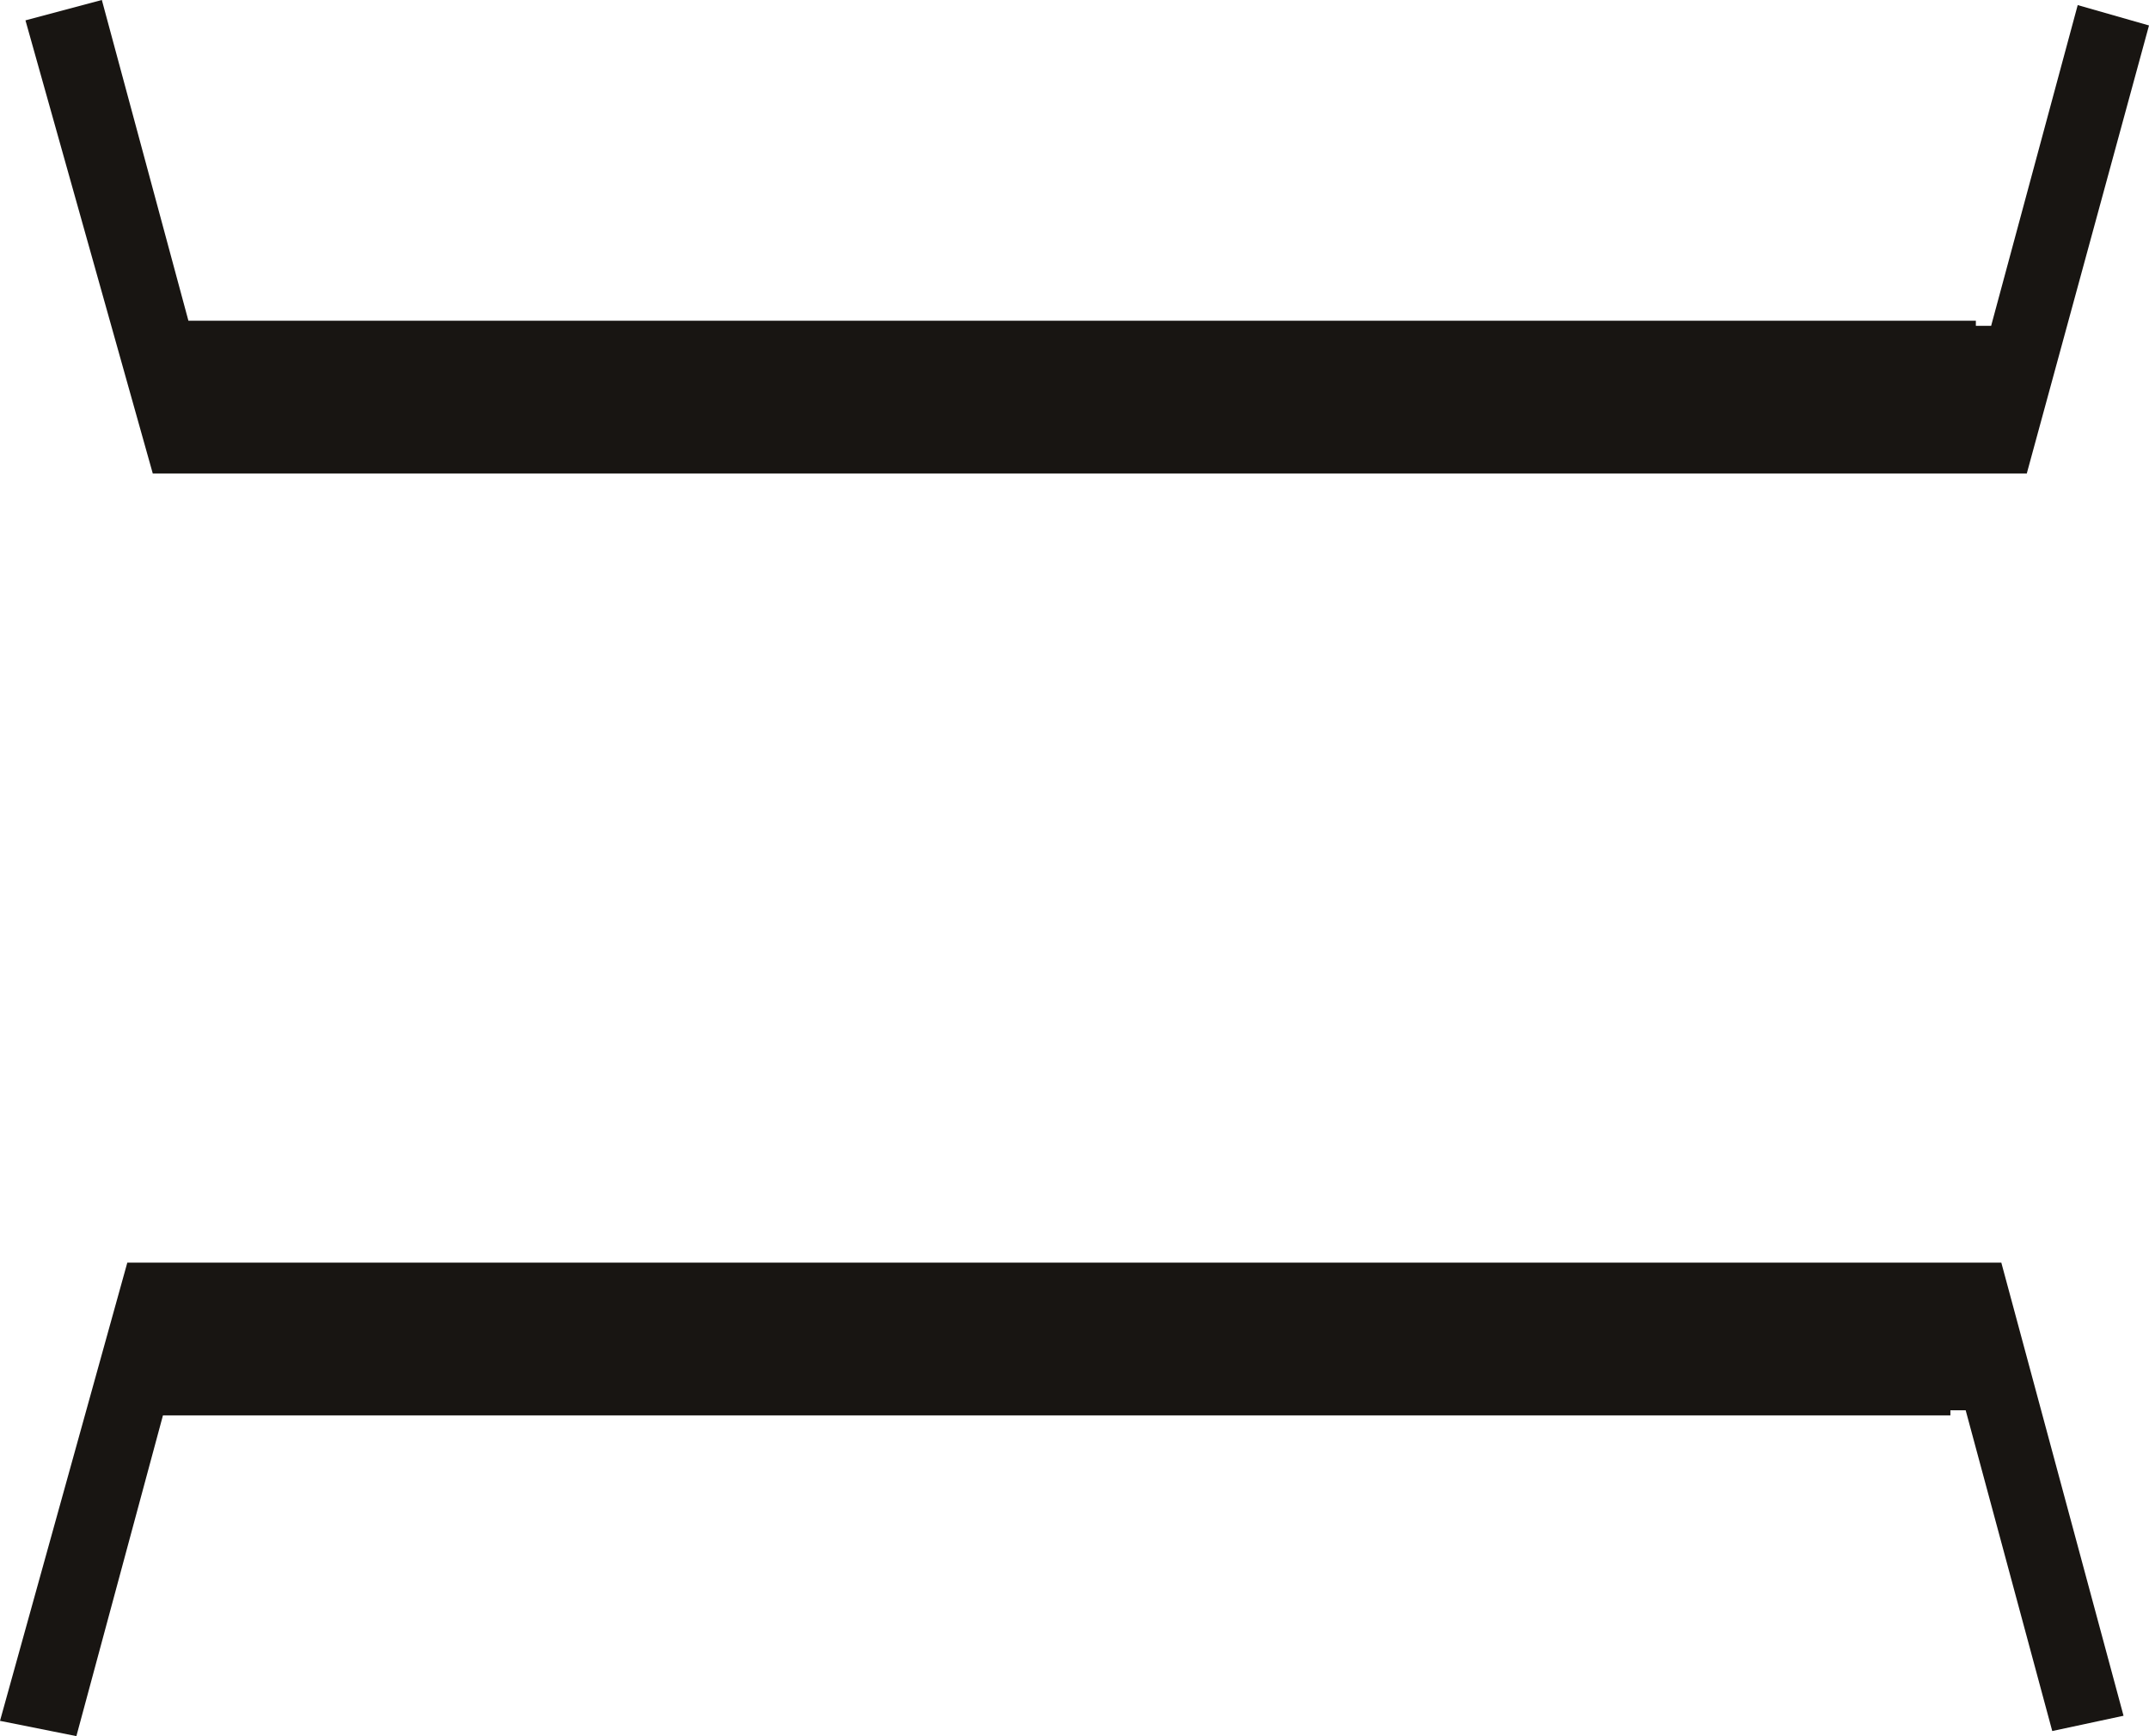
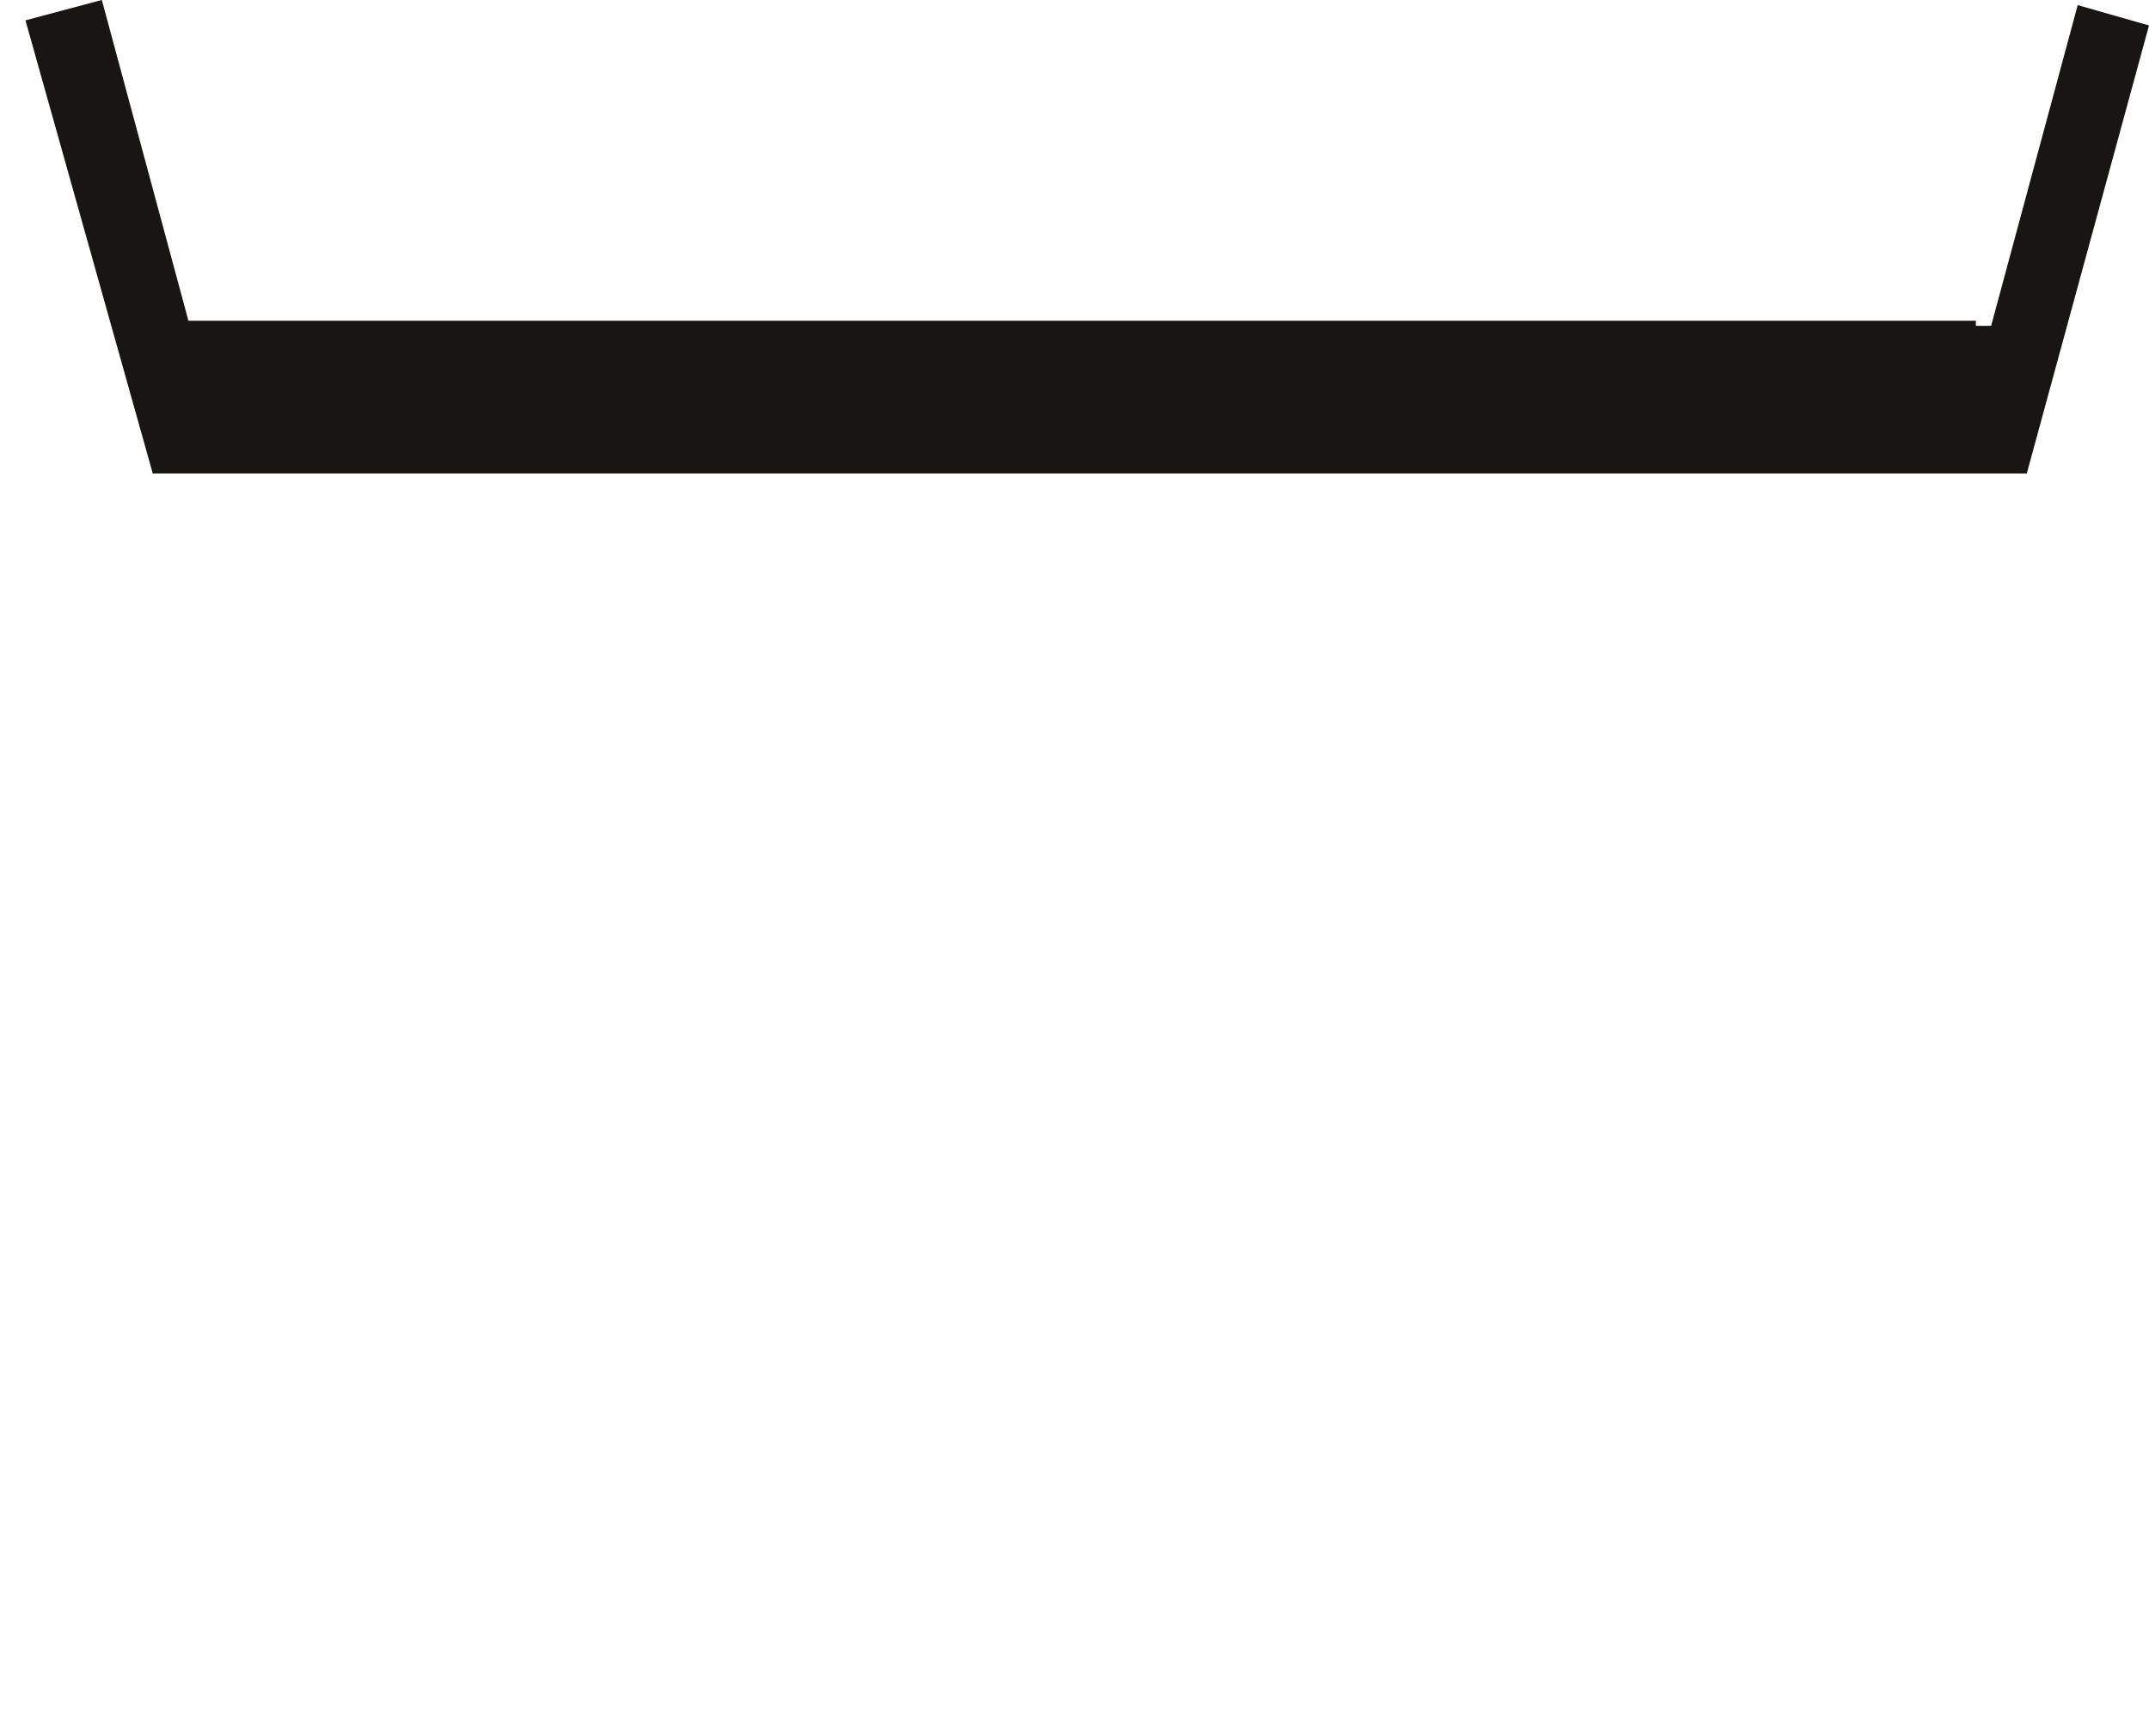
<svg xmlns="http://www.w3.org/2000/svg" height="17.05px" width="21.1px">
  <g transform="matrix(1.0, 0.0, 0.0, 1.0, 10.35, 10.5)">
-     <path d="M9.55 -5.85 L-8.85 -5.85 -10.1 -10.3 -9.35 -10.5 -8.5 -7.35 9.05 -7.35 9.05 -7.3 9.2 -7.3 10.05 -10.45 10.75 -10.25 9.55 -5.85 M-9.1 1.9 L9.3 1.9 10.5 6.35 9.8 6.5 8.95 3.35 8.8 3.35 8.8 3.4 -8.75 3.4 -9.6 6.55 -10.35 6.4 -9.1 1.9" fill="#181512" fill-rule="evenodd" stroke="none" />
+     <path d="M9.55 -5.85 L-8.85 -5.85 -10.1 -10.3 -9.35 -10.5 -8.5 -7.35 9.05 -7.35 9.05 -7.3 9.2 -7.3 10.05 -10.45 10.75 -10.25 9.55 -5.85 M-9.1 1.9 " fill="#181512" fill-rule="evenodd" stroke="none" />
  </g>
</svg>